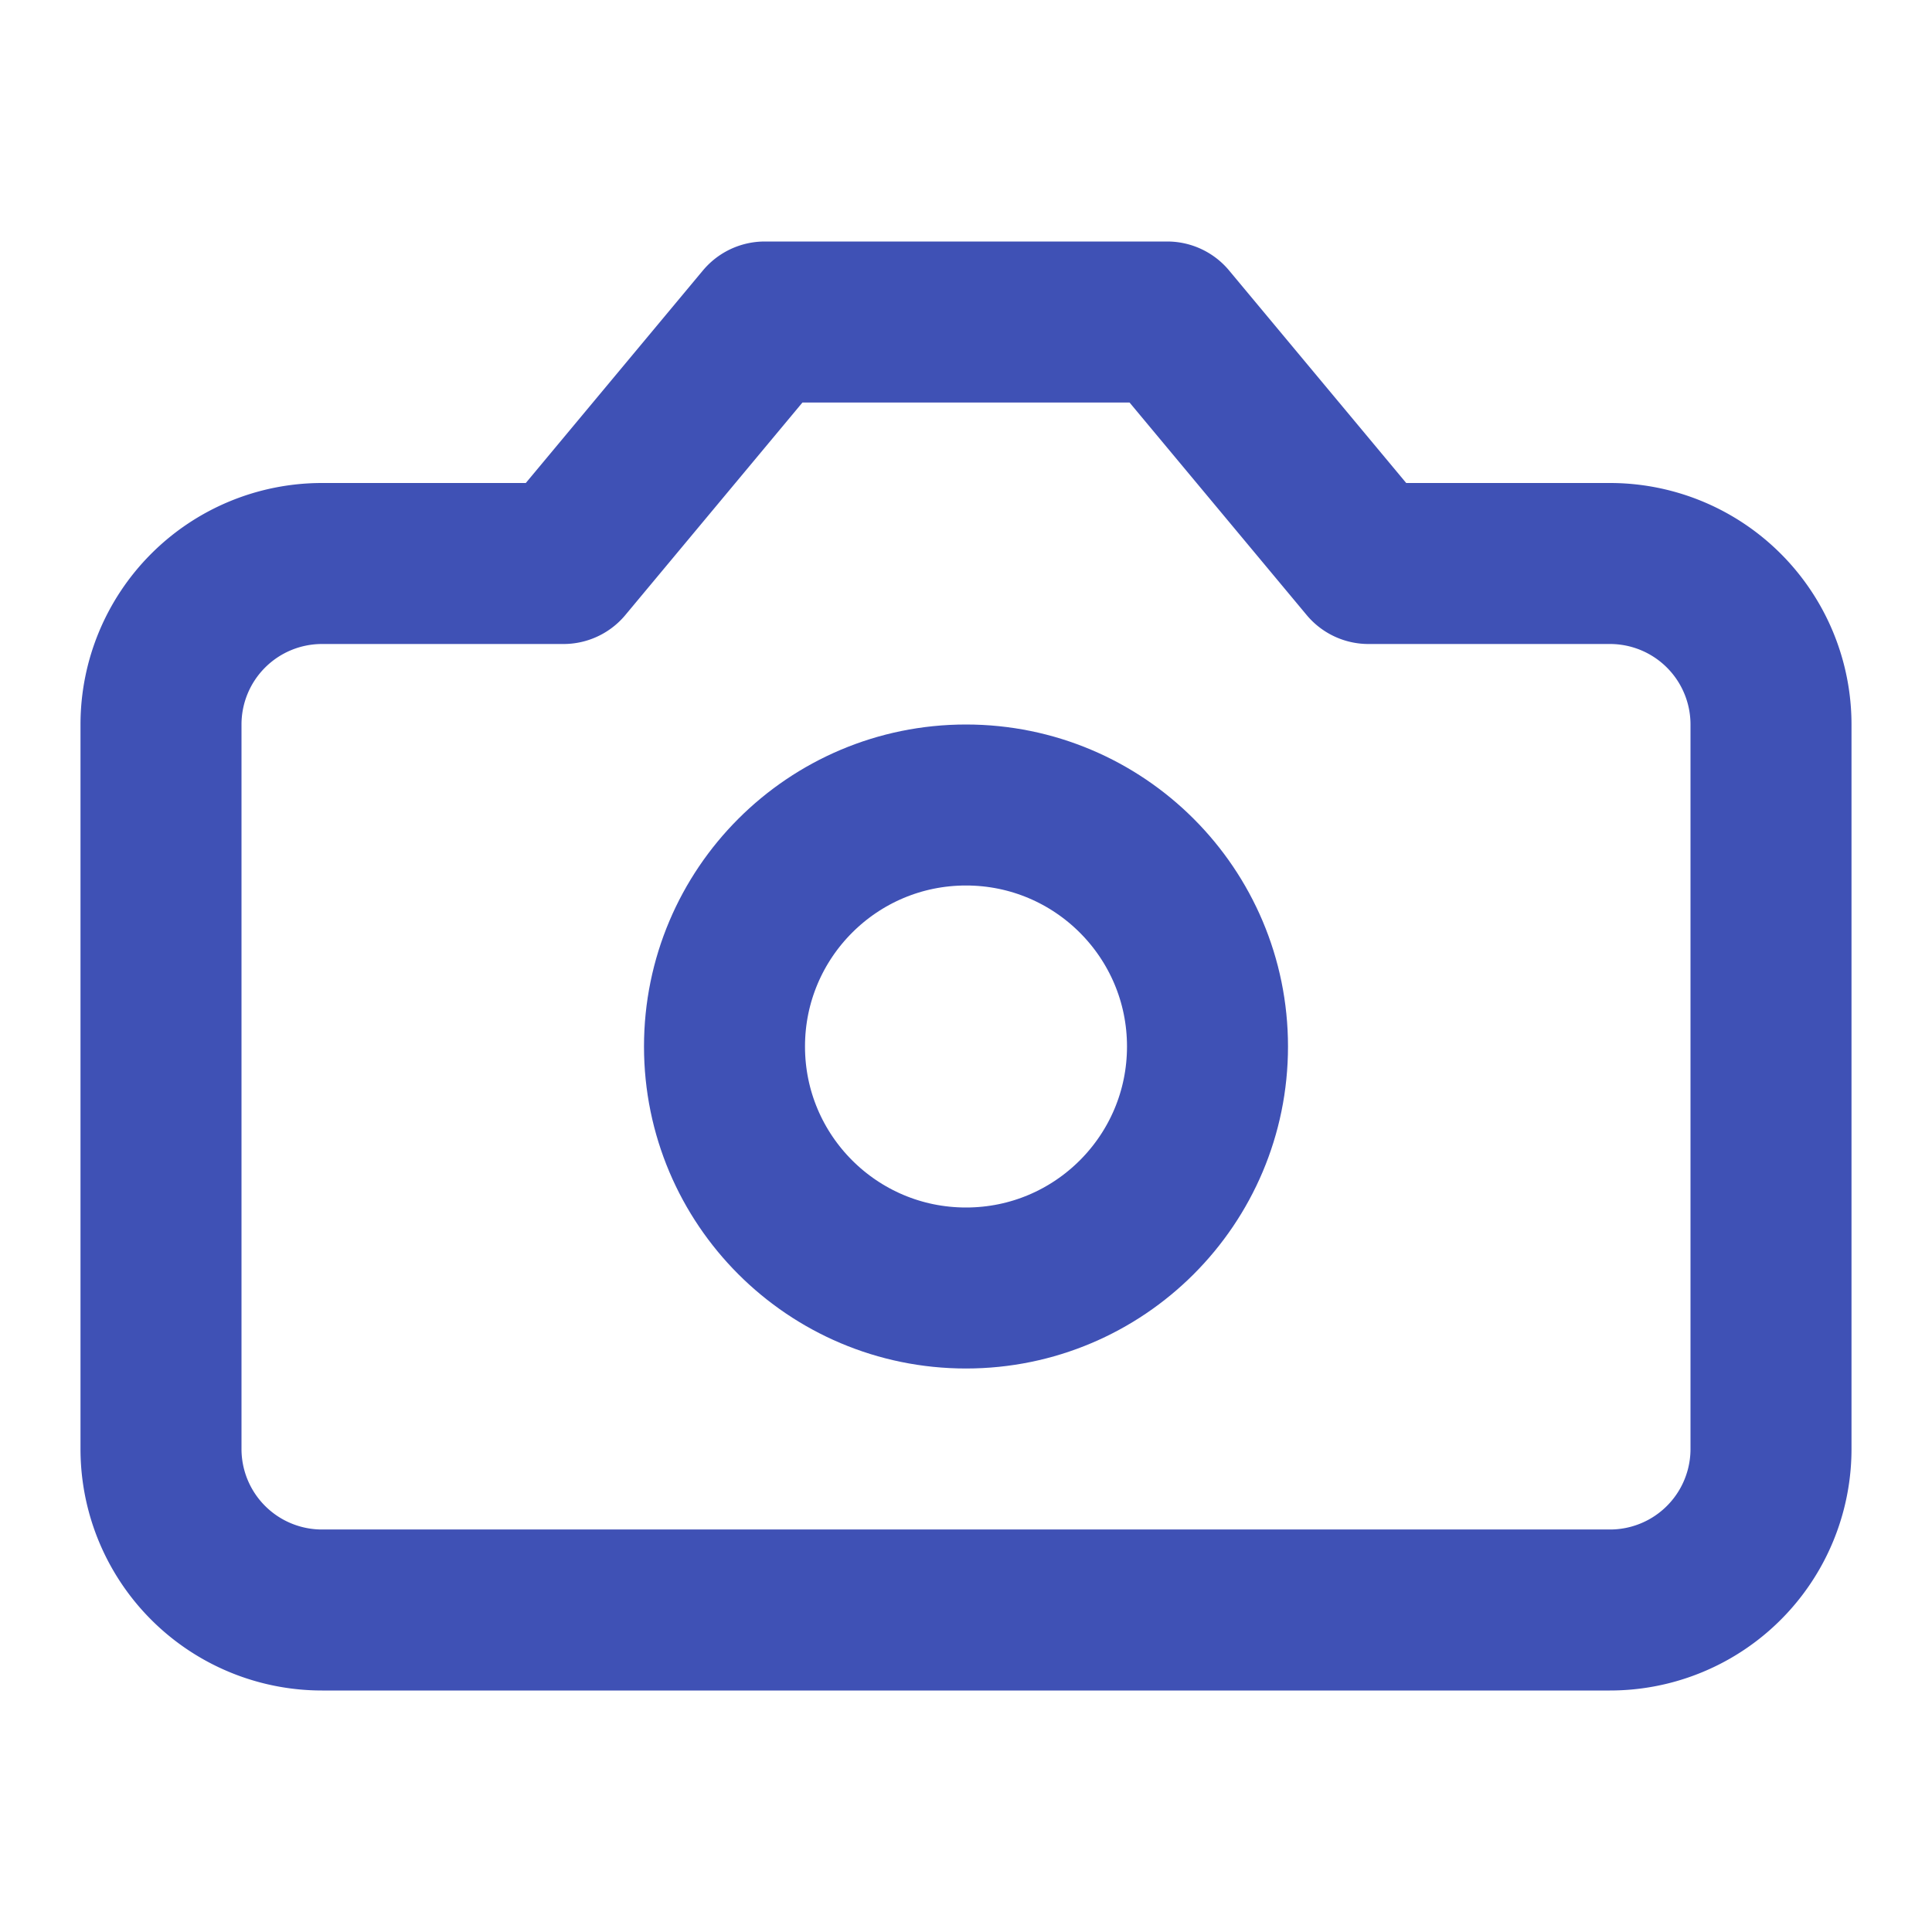
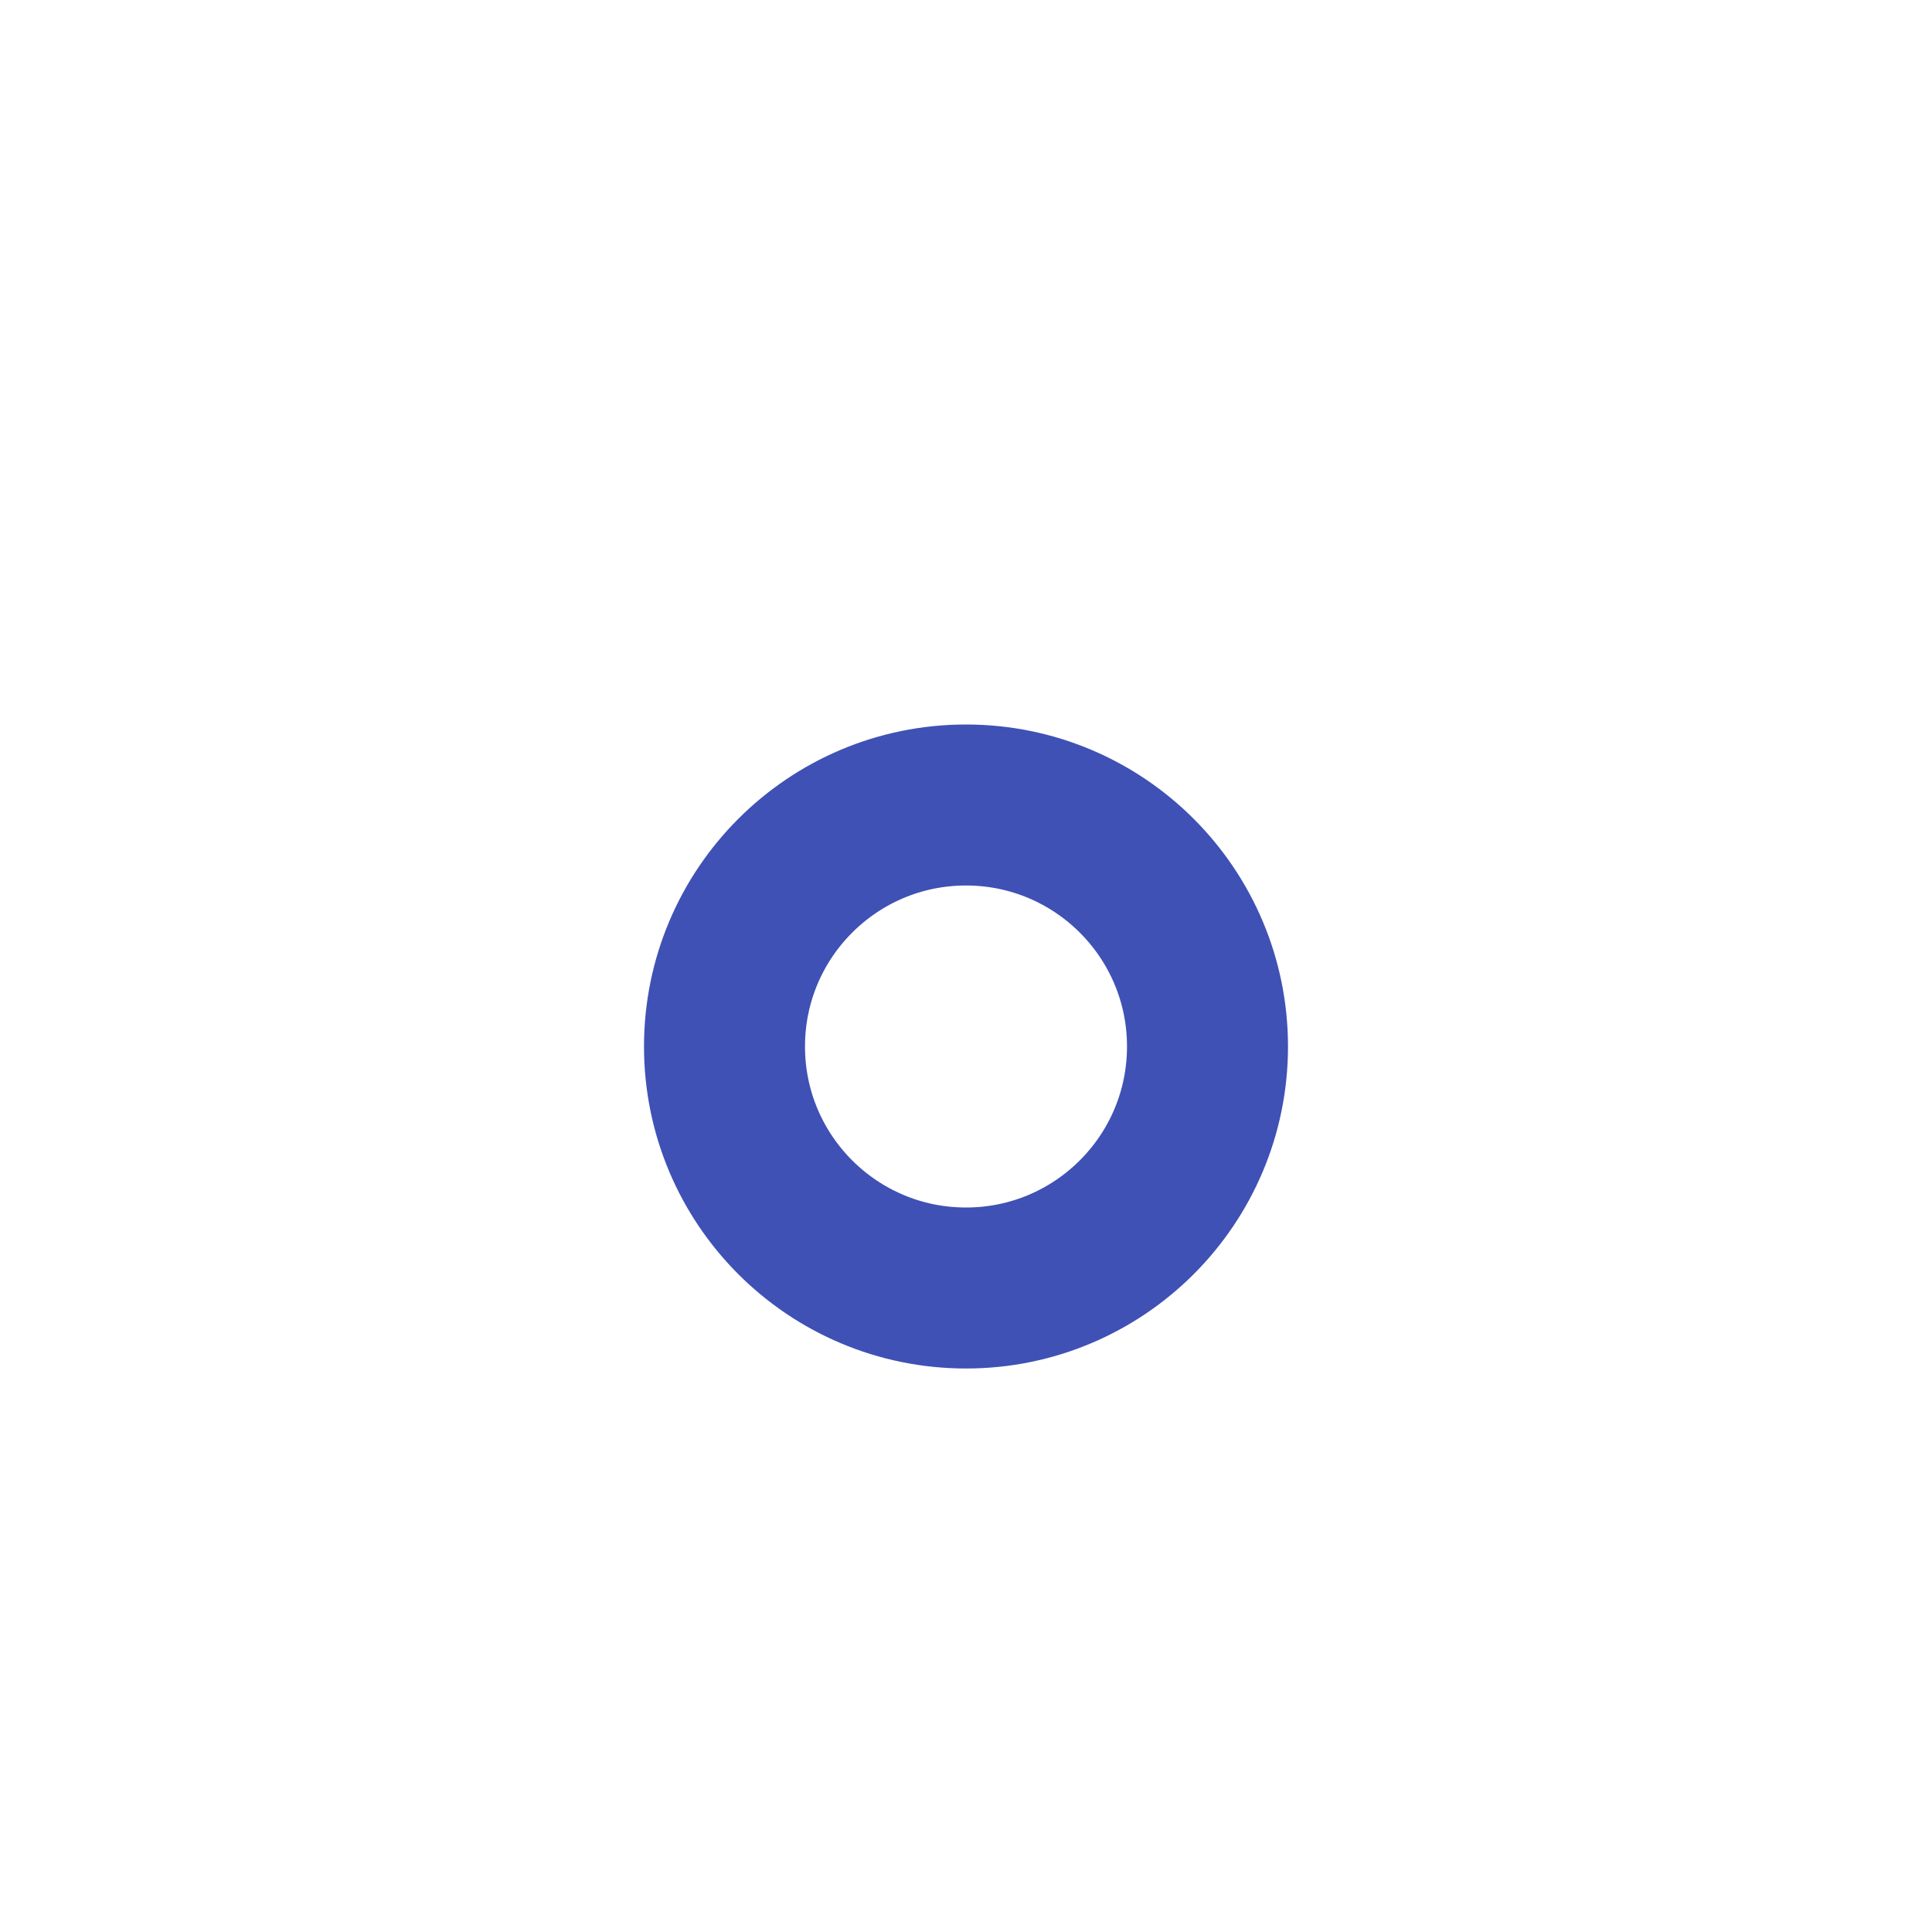
<svg xmlns="http://www.w3.org/2000/svg" width="192" height="192" viewBox="0 0 24 24" fill="none" stroke="#3F51B5" stroke-width="2" stroke-linecap="round" stroke-linejoin="round" class="lucide lucide-camera">
-   <path d="M14.5 4h-5L7 7H4a2 2 0 0 0-2 2v9a2 2 0 0 0 2 2h16a2 2 0 0 0 2-2V9a2 2 0 0 0-2-2h-3l-2.5-3z" />
  <circle cx="12" cy="13" r="3" />
</svg>